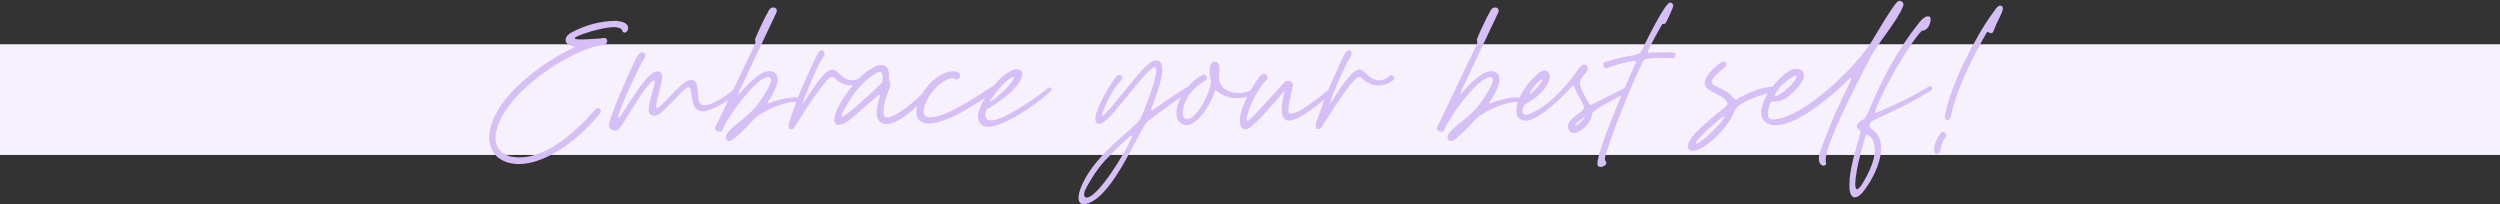
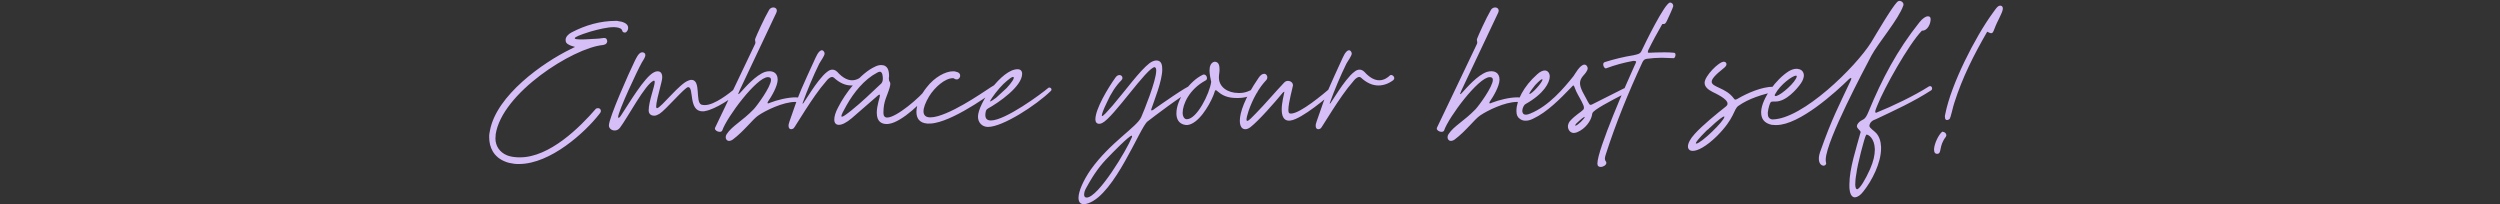
<svg xmlns="http://www.w3.org/2000/svg" width="1920" height="157" viewBox="0 0 1920 157" fill="none">
  <rect x="0" y="0" width="1920" height="157" fill="#333333" stroke="none" />
-   <rect y="34" width="1920" height="85" fill="#F6F1FC" />
  <path d="M441.61 36.04C439.53 35.4 438.09 35.08 436.81 34.28C435.05 33.48 434.41 32.36 434.41 30.92V30.44C434.41 28.36 436.49 26.12 439.05 24.84C449.77 19.24 461.13 16.04 472.81 16.04H473.61C474.09 16.04 474.41 16.04 474.73 16.2C477.93 16.52 482.41 17.96 482.41 21.16V21.64C482.41 22.28 482.25 22.76 481.93 23.4C481.29 24.52 480.65 25 480.01 25H479.69C478.73 25 477.93 24.2 477.93 23.72C477.61 22.12 476.01 21.32 473.45 21C472.81 21 472.17 20.84 471.53 20.84C466.57 20.84 459.85 22.44 453.61 24.2C444.81 26.92 441.45 28.52 441.45 29.32V29.48C441.45 29.8 442.25 30.12 443.37 30.12C444.33 30.28 445.45 30.28 446.73 30.28C450.57 30.28 455.85 29.8 460.01 29.64C460.97 29.64 462.57 29.16 463.69 29.16H464.17C465.29 29.16 466.09 29.8 466.25 31.24L466.41 31.56C466.41 31.72 466.41 31.88 466.25 32.04C466.09 33.8 464.33 34.44 462.89 34.6C440.17 36.84 385.29 71.4 380.65 103.4V104.2C380.65 104.84 380.49 105.64 380.49 106.28C380.49 112.2 383.85 117 389.29 119.24C391.37 120.04 393.45 120.52 395.85 120.68C396.97 120.84 398.25 120.84 399.37 120.84C422.09 120.84 445.29 97.8 457.61 83.56C457.93 83.24 458.57 83.08 459.05 83.08H459.53C460.49 83.08 461.45 84.04 461.45 85V85.32C461.45 86.12 460.97 86.76 460.17 87.72C449.61 101.32 422.89 125.96 398.57 125.96C397.29 125.96 396.17 125.96 395.05 125.8C392.49 125.48 390.09 125 387.85 124.04C379.05 120.52 375.69 113.16 375.69 105.32C375.69 104.36 375.69 103.56 375.85 102.6L376.33 100.04C381.45 73.16 416.81 48.2 438.09 37.8C439.05 37.32 440.17 36.84 441.61 36.04ZM502.194 55.56C503.154 55.08 503.954 54.76 504.754 54.76H505.074C507.314 54.76 508.594 56.36 508.594 59.24C508.594 60.2 508.434 61.32 508.114 62.6C505.394 73.16 503.954 79.08 503.954 81.64C503.954 82.12 503.954 82.6 504.114 82.76C504.274 82.92 504.434 83.08 504.594 83.08C507.794 82.76 522.034 63.88 528.914 61.8C529.554 61.48 530.194 61.48 530.674 61.32H530.994C538.674 61.32 533.714 78.44 538.674 80.36C539.314 80.52 539.954 80.68 540.754 80.68H541.554C548.594 80.68 560.114 71.72 564.434 68.04C564.754 67.72 565.074 67.72 565.394 67.56C566.514 67.56 567.474 68.84 567.474 69.96C567.474 70.28 567.314 70.6 567.154 70.76C563.474 74.6 549.394 84.04 541.394 85.32C541.074 85.48 540.594 85.48 540.274 85.48H539.474C528.594 85.48 533.074 66.92 528.594 66.92H528.434C526.034 66.92 511.314 84.36 506.514 87.4C505.074 88.2 503.794 88.84 502.674 88.84H502.354C499.794 88.84 498.194 87.24 498.194 85V84.52C498.194 77.96 502.834 66.28 502.834 62.92C502.834 62.28 502.674 61.96 502.194 61.96H502.034C495.634 64.36 481.874 90.6 476.114 98.12C474.994 99.56 473.554 100.2 472.274 100.2H471.954C469.554 100.2 467.634 98.44 467.634 96.36C467.634 90.44 483.314 55.4 487.154 47.56C488.114 45.64 490.354 40.2 493.074 40.2H493.554C494.034 40.2 494.354 40.36 494.834 40.68C495.474 41.16 495.634 41.64 495.634 42.28C495.634 44.04 494.034 46.12 492.914 48.04C489.714 53.64 474.674 85.64 474.674 90.12C474.834 90.28 474.834 90.44 474.994 90.44H475.154C475.954 90.44 477.394 88.04 477.554 87.72C482.674 80.04 494.994 59.08 502.194 55.56ZM554.699 100.2C553.739 102.6 547.979 100.52 549.259 97.96C560.779 73.64 568.299 58.44 579.819 33.96C580.779 32.04 579.339 31.4 580.139 29.48C581.099 26.92 587.019 13.8 590.699 7.56C592.779 4.2 598.219 5.64 596.139 9.96C569.419 66.76 567.659 69.8 567.019 71.88C566.699 72.84 567.819 72.04 568.779 70.92C572.139 67.24 580.299 57.8 587.499 55.24C592.939 53.64 597.259 55.56 597.259 61.16C597.259 66.12 592.459 74.28 589.739 78.12C588.939 79.56 589.899 79.72 591.339 78.92C596.619 76.84 604.939 74.76 610.859 74.76C612.139 74.76 613.259 74.92 614.219 75.08C615.659 75.4 615.339 78.92 613.579 78.6C612.939 78.44 611.659 78.28 610.699 78.28C601.419 78.28 587.979 84.84 582.379 88.68C578.059 91.56 571.499 100.68 562.699 107.24C558.219 110.12 556.139 105.96 558.059 103.08C562.219 96.68 569.899 93.16 578.859 83.88C581.419 81.16 592.139 66.6 592.139 61.32C592.139 59.72 591.179 59.24 589.739 59.24C581.099 59.24 558.219 89.96 554.699 100.2ZM635.374 55.08C637.934 53 640.654 52.84 643.054 55.24C647.374 60.04 651.214 61.64 654.414 61.64C658.254 61.64 661.134 59.4 662.574 57.96C664.014 56.52 667.374 59.4 665.294 61.48C661.774 64.2 657.774 65.64 653.774 65.64C649.294 65.64 644.814 63.72 640.494 59.72C638.574 57.8 635.534 60.84 633.934 63.08C624.494 73.64 610.414 97.8 609.614 98.44C608.974 98.92 608.334 99.24 607.694 99.24C605.134 99.24 605.294 95.88 606.254 93.48C614.574 69 615.534 68.2 626.414 44.2C628.334 39.88 630.094 38.6 631.214 38.6C632.494 38.6 633.294 40.2 633.294 41.16C633.294 42.92 629.934 47.4 629.134 49C624.654 58.12 620.014 69.16 616.494 78.92C616.014 80.2 616.974 79.4 617.294 78.76L623.374 69.48C626.254 65.16 631.374 57.96 635.374 55.08ZM654.169 90.76C650.009 94.28 646.649 95.88 644.249 95.88C642.009 95.88 640.729 94.44 640.729 91.88C640.729 89.64 641.529 86.44 643.609 82.6C649.049 71.72 660.729 56.2 672.249 51.08C673.849 50.28 675.449 49.96 676.729 49.96C682.009 49.96 682.809 54.44 682.809 58.6C682.649 59.4 682.649 59.88 682.649 60.36C682.649 62.92 683.769 62.6 683.769 64.36C683.769 65 683.609 65.8 683.289 67.08C681.369 73.96 678.489 77.48 678.489 86.28V86.92C678.489 89.16 679.609 90.28 681.369 90.28C688.409 90.28 706.489 74.92 712.089 67.56C712.409 67.08 712.889 66.92 713.369 66.92C714.169 66.92 714.969 67.56 714.969 68.52C714.969 69 714.969 69.32 714.649 69.64C709.529 77.8 692.409 93.8 682.809 95.08C682.169 95.24 681.529 95.24 680.889 95.24C677.209 95.24 674.169 93.48 673.529 88.84C673.529 88.04 673.369 87.24 673.369 86.6C673.369 80.84 675.769 75.08 675.769 73.16C675.769 72.84 675.609 72.68 675.449 72.68C675.129 72.68 674.489 73 673.689 73.8L654.169 90.76ZM646.169 89.16C646.169 89.48 646.329 89.64 646.649 89.64C647.449 89.64 649.849 88.04 654.009 84.68C662.009 78.28 669.369 71.08 676.889 64.04C677.689 63.08 678.009 61.8 678.009 60.52C678.009 58.92 677.849 55.08 675.769 55.08C675.129 55.08 674.329 55.4 673.529 55.88C663.769 61 655.769 70.92 650.169 80.84C647.609 85.32 646.169 88.2 646.169 89.16ZM731.814 60.04C725.894 60.04 718.054 66.76 713.574 73.96C710.694 78.76 709.254 82.76 709.254 85.48C709.254 88.2 710.694 89.96 713.894 90.12H714.694C716.294 90.12 718.214 89.8 720.454 89.16C736.774 84.36 759.494 67.56 763.174 65.64C763.494 65.48 763.814 65.32 764.134 65.32C765.254 65.48 765.734 67.08 765.734 67.88C765.734 68.2 765.734 68.52 765.574 68.52C764.614 69.48 735.654 91.08 718.054 94.44C715.814 94.92 713.894 94.92 712.294 94.92C706.054 94.44 703.814 90.76 703.814 85.96C703.814 80.04 707.174 72.52 711.814 66.92C717.734 59.24 726.214 54.76 731.814 54.76H732.614C732.934 54.76 733.254 54.76 733.574 54.92C736.454 55.4 737.414 56.68 737.414 58.12C737.414 58.6 737.254 59.24 736.934 59.72C736.454 60.36 735.814 61 734.854 61H734.534C733.894 61 733.094 60.68 732.294 60.04H731.814ZM805.003 67.56C805.323 67.24 805.643 67.24 805.963 67.24C806.763 67.24 807.563 67.88 807.563 68.84C807.563 69.16 807.403 69.48 806.923 69.96C795.723 80.84 770.122 97.48 758.762 97.48C754.283 97.48 751.082 94.12 751.082 89.64C751.082 79.56 769.323 53.16 781.483 53.16C783.723 53.16 785.003 54.44 785.003 56.68C785.003 66.44 766.763 78.92 758.922 83.24C757.162 84.2 757.162 85.32 756.842 86.92C756.362 90.44 757.482 92.52 761.003 92.52C772.043 92.52 800.043 71.88 805.003 67.56ZM760.203 77.96C761.003 77.96 763.563 76.2 765.003 75.08L773.163 67.56C776.843 63.56 779.243 60.04 778.443 59.24C777.643 58.44 774.603 60.84 770.603 64.52C766.923 68.04 761.483 75.08 760.203 77.96ZM846.53 94.44C845.73 94.92 844.93 95.08 844.13 95.08C842.37 95.08 841.25 93.8 841.25 91.72C841.25 83.4 851.33 67.08 856.45 59.88C857.57 58.12 858.69 57.64 859.81 57.64C861.09 57.64 862.05 58.6 862.05 59.88C862.05 60.52 861.73 61.16 861.09 61.8C856.93 65.96 853.09 71.88 850.05 78.76C847.33 84.36 846.21 87.56 846.21 88.68C846.21 89 846.21 89.16 846.37 89.16C847.33 89.16 850.05 86.12 854.53 81C864.77 69 875.33 54.28 882.85 48.52C884.77 47.08 886.69 46.44 888.13 46.44C892.13 46.44 892.61 50.12 892.61 53.32C892.61 62.12 886.37 77.32 884.29 83.56C884.13 83.88 884.13 84.2 884.13 84.36C884.13 84.68 884.29 84.84 884.45 84.84C885.09 84.84 886.69 83.72 887.17 83.24C890.85 80.68 912.13 65.64 914.69 65.64C915.81 65.64 916.45 66.76 916.45 67.72C916.45 68.36 916.13 68.84 915.65 69.16C906.05 74.28 886.69 89.16 881.25 93.32C875.49 97.8 856.29 148.84 835.97 156.04C834.53 156.52 833.41 156.84 832.45 156.84C829.57 156.84 828.29 154.92 828.29 151.88C828.29 146.92 831.97 138.6 837.57 130.44C852.77 109.16 873.25 97.48 876.45 89.96C878.37 85.64 887.97 62.12 887.97 54.28C887.97 53 887.81 52.04 887.01 51.72L886.85 51.56C880.93 51.56 855.17 90.28 846.53 94.44ZM832.61 149.48C832.61 150.92 833.25 151.72 834.53 151.72C843.49 151.72 865.41 115.08 869.25 105.48C869.41 105.32 869.41 105 869.41 104.68C869.41 104.52 869.41 104.2 869.09 104.2C867.17 104.2 853.57 118.12 851.49 120.36C845.09 126.76 840.13 133.48 834.37 144.04C833.09 146.12 832.61 148.04 832.61 149.48ZM909.239 95.72C905.239 94.6 903.479 91.4 903.479 87.08C903.479 76.04 913.879 62.12 923.639 57.48C926.359 56.04 928.279 60.84 925.879 61.8C913.399 68.52 908.279 80.04 908.279 86.6C908.279 89.48 909.559 91.56 911.479 91.56C919.159 91.56 928.919 72.04 930.199 62.92C929.719 60.52 928.919 57.16 928.919 54.12C928.919 50.92 929.879 48.04 932.759 47.4C936.279 47.4 936.599 50.76 936.599 53.48C936.599 56.04 936.119 57 936.119 59.56C936.119 66.92 942.999 71.4 950.999 71.4H952.279C955.959 71.4 959.959 69.96 963.959 67.4C965.079 67.4 965.879 68.84 965.879 69.96C965.879 70.6 965.559 71.24 965.079 71.4C960.919 73.64 955.959 75.24 951.319 75.24H949.399C944.599 75.24 939.959 74.12 936.279 71.08C932.439 67.72 933.719 69.16 931.639 73.8C928.599 81.16 920.279 95.4 911.639 96.04C910.839 96.04 910.039 95.88 909.239 95.72ZM964.675 86.92C972.035 79.4 979.555 70.44 986.115 63.56C987.075 62.44 988.195 62.12 989.155 62.12C991.235 62.12 992.995 63.56 992.995 65.48V65.64C992.995 66.44 989.475 78.76 989.475 84.36C989.475 85.96 989.795 86.92 990.435 87.08C990.755 87.08 991.075 87.24 991.395 87.24C998.595 87.24 1016.52 72.04 1021.96 67.4C1022.28 67.08 1022.76 66.92 1023.08 66.92C1024.04 66.92 1025 67.88 1025 69C1025 69.32 1024.84 69.8 1024.52 70.12C1019.24 74.92 1000.04 91.08 991.395 92.52C990.915 92.52 990.435 92.68 989.955 92.68C985.635 92.68 984.355 88.68 984.355 84.04C984.355 79.08 985.955 73 986.435 70.44C985.955 70.44 985.315 71.08 984.995 71.4C978.915 78.76 966.915 92.52 960.355 97.64C958.915 98.76 957.475 99.24 956.355 99.24C953.795 99.24 952.195 97 952.195 92.68C952.195 86.44 955.875 75.4 966.435 60.04C968.035 57.48 969.635 56.68 970.915 56.68C972.355 56.68 973.315 57.96 973.315 59.4C973.315 60.04 973.155 60.68 972.675 61.32C966.755 67.4 961.955 76.36 958.915 85.16C957.795 88.52 957.315 90.76 957.315 91.88C957.315 92.52 957.475 92.84 957.955 92.84C958.915 92.84 961.475 90.28 964.675 86.92ZM1040.22 55.08C1042.78 53 1045.5 52.84 1047.9 55.24C1052.22 60.04 1056.06 61.64 1059.26 61.64C1063.1 61.64 1065.98 59.4 1067.42 57.96C1068.86 56.52 1072.22 59.4 1070.14 61.48C1066.62 64.2 1062.62 65.64 1058.62 65.64C1054.14 65.64 1049.66 63.72 1045.34 59.72C1043.42 57.8 1040.38 60.84 1038.78 63.08C1029.34 73.64 1015.26 97.8 1014.46 98.44C1013.82 98.92 1013.18 99.24 1012.54 99.24C1009.98 99.24 1010.14 95.88 1011.1 93.48C1019.42 69 1020.38 68.2 1031.26 44.2C1033.18 39.88 1034.94 38.6 1036.06 38.6C1037.34 38.6 1038.14 40.2 1038.14 41.16C1038.14 42.92 1034.78 47.4 1033.98 49C1029.5 58.12 1024.86 69.16 1021.34 78.92C1020.86 80.2 1021.82 79.4 1022.14 78.76L1028.22 69.48C1031.1 65.16 1036.22 57.96 1040.22 55.08ZM1109.07 100.2C1108.11 102.6 1102.35 100.52 1103.63 97.96C1115.15 73.64 1122.67 58.44 1134.19 33.96C1135.15 32.04 1133.71 31.4 1134.51 29.48C1135.47 26.92 1141.39 13.8 1145.07 7.56C1147.15 4.2 1152.59 5.64 1150.51 9.96C1123.79 66.76 1122.03 69.8 1121.39 71.88C1121.07 72.84 1122.19 72.04 1123.15 70.92C1126.51 67.24 1134.67 57.8 1141.87 55.24C1147.31 53.64 1151.63 55.56 1151.63 61.16C1151.63 66.12 1146.83 74.28 1144.11 78.12C1143.31 79.56 1144.27 79.72 1145.71 78.92C1150.99 76.84 1159.31 74.76 1165.23 74.76C1166.51 74.76 1167.63 74.92 1168.59 75.08C1170.03 75.4 1169.71 78.92 1167.95 78.6C1167.31 78.44 1166.03 78.28 1165.07 78.28C1155.79 78.28 1142.35 84.84 1136.75 88.68C1132.43 91.56 1125.87 100.68 1117.07 107.24C1112.59 110.12 1110.51 105.96 1112.43 103.08C1116.59 96.68 1124.27 93.16 1133.23 83.88C1135.79 81.16 1146.51 66.6 1146.51 61.32C1146.51 59.72 1145.55 59.24 1144.11 59.24C1135.47 59.24 1112.59 89.96 1109.07 100.2ZM1247.19 67.88C1247.51 67.72 1247.83 67.72 1248.15 67.72C1249.11 67.72 1249.91 68.84 1249.91 69.8C1249.91 70.44 1249.59 71.08 1248.79 71.4C1236.15 77.8 1223.99 84.36 1223.03 86.76C1222.87 87.08 1222.71 87.88 1222.55 88.84C1221.75 92.52 1217.91 98.92 1211.03 101.64C1210.07 101.96 1209.27 102.12 1208.47 102.12C1205.91 101.96 1204.31 99.72 1204.15 97.32C1204.15 95.88 1204.63 94.44 1205.59 93.16C1209.59 88.52 1214.39 85.96 1215.83 84.36C1216.31 83.88 1216.47 83.4 1216.47 82.76C1216.47 81.8 1215.99 80.36 1214.87 78.28C1212.63 73.8 1210.87 71.72 1209.11 66.6C1208.79 65.96 1208.63 65.64 1208.31 65.64C1207.99 65.64 1207.51 66.28 1207.03 66.76C1198.23 75.88 1188.31 86.12 1177.27 91.24C1175.35 92.2 1173.43 92.68 1171.99 92.68H1171.35C1169.59 92.68 1168.15 92.04 1167.03 91.08C1165.43 89.96 1164.63 88.2 1164.63 85.48V84.84C1164.63 77.64 1169.91 66.44 1180.63 57C1182.87 54.92 1184.95 54.12 1186.55 54.12C1188.63 54.28 1190.07 55.88 1190.23 58.6C1190.23 63.56 1185.59 72.04 1171.67 79.88C1170.23 80.68 1169.11 83.24 1169.11 85.32C1169.27 86.76 1169.91 88.04 1171.67 88.04H1172.15C1172.95 88.04 1174.07 87.72 1175.19 87.24C1189.75 81.32 1201.11 67.56 1208.47 58.44C1209.43 57.16 1213.43 49.64 1216.79 49.64H1216.95C1217.59 49.64 1218.07 49.96 1218.55 50.44C1219.03 51.08 1219.35 51.72 1219.35 52.36C1219.35 54.44 1217.11 56.84 1215.67 58.44C1214.07 60.36 1213.43 62.12 1213.43 64.04C1213.59 68.36 1216.95 73 1219.67 78.44C1220.47 79.88 1220.79 80.52 1221.59 80.52H1221.75C1222.07 80.52 1222.71 80.2 1223.35 79.88L1247.19 67.88ZM1174.55 72.2C1176.63 72.2 1184.63 63.08 1184.63 61.16C1184.63 61 1184.47 60.84 1184.31 60.84C1183.67 60.84 1182.07 62.12 1179.03 65.32C1177.75 66.92 1174.55 70.92 1174.55 72.04V72.2ZM1209.75 96.36C1209.75 96.36 1209.75 96.52 1209.91 96.52C1211.51 96.52 1217.11 90.92 1217.11 89.8H1216.79C1216.63 89.8 1215.99 90.28 1215.03 90.92C1213.59 92.04 1212.15 93.48 1210.71 94.76C1210.07 95.4 1209.75 96.04 1209.75 96.36ZM1233.19 118.76C1232.87 119.88 1232.55 120.84 1232.55 121.8C1232.55 122.44 1232.71 123.24 1233.35 124.04C1233.67 124.36 1233.67 124.68 1233.67 125.16C1233.67 126.76 1231.27 128.2 1229.35 128.2C1227.91 128.2 1226.79 127.56 1226.79 125.64C1226.79 114.92 1249.67 62.76 1254.95 51.24L1255.91 49.16L1256.39 48.04C1256.39 47.88 1256.55 47.72 1256.55 47.56C1256.55 46.92 1255.75 46.76 1254.95 46.76C1254.47 46.76 1253.99 46.76 1253.51 46.92C1246.79 48.2 1240.23 49.96 1233.83 52.36C1233.67 52.36 1233.51 52.52 1233.35 52.52C1232.23 52.52 1231.27 50.92 1231.27 49.48C1231.27 48.68 1231.59 48.04 1232.39 47.72C1239.43 45.48 1247.27 43.56 1254.47 42.44C1257.83 41.64 1259.43 41.48 1260.55 39.4C1262.95 34.28 1278.63 1.96 1282.63 1.96C1283.91 1.96 1285.03 3.08 1285.03 4.36V4.84C1284.71 6.28 1281.51 13.16 1280.39 15.56C1279.27 18.12 1278.47 18.44 1277.83 18.44H1277.03C1276.87 18.44 1276.71 18.44 1276.55 18.6C1272.71 25.32 1269.19 31.72 1265.83 38.6C1265.67 39.08 1265.51 39.56 1265.51 39.88C1265.51 40.2 1265.67 40.52 1266.31 40.52C1269.67 40.36 1273.67 40.2 1277.99 40.2C1280.39 40.2 1283.11 40.2 1285.67 40.52C1286.47 40.52 1286.79 41.32 1286.79 42.12C1286.79 43.24 1286.15 44.68 1285.35 44.68H1285.19C1282.15 44.68 1279.27 44.36 1276.23 44.36C1272.39 44.36 1268.55 44.68 1264.71 45.16C1262.63 45.48 1262.15 46.44 1261.35 47.88C1250.79 70.6 1240.87 94.76 1233.19 118.76ZM1309.14 63.56C1309.14 58.44 1320.02 47.4 1323.86 47.4C1325.14 47.4 1325.94 48.2 1325.94 49.32C1325.94 50.12 1325.3 51.24 1324.02 52.2C1317.14 57.64 1314.58 60.68 1314.58 62.76C1314.58 67.08 1325.46 67.24 1331.54 75.56C1332.02 76.36 1332.5 76.52 1332.82 76.52C1333.3 76.52 1333.78 76.2 1334.42 75.88C1342.1 71.4 1353.14 66.6 1361.94 66.6H1362.26C1363.38 66.6 1364.02 67.56 1364.02 68.52C1364.02 69.48 1363.54 70.28 1362.58 70.44C1353.3 72.68 1343.22 75.56 1335.06 81.32C1331.22 84.04 1332.5 90.6 1318.58 104.52C1310.42 112.52 1303.86 115.88 1300.02 115.88C1297.78 115.88 1296.34 114.6 1296.34 112.52C1296.34 110.12 1297.94 106.76 1301.62 102.76C1307.54 96.2 1318.58 87.24 1325.46 81.8C1326.42 81 1326.74 80.36 1326.74 79.56C1326.74 75.88 1317.46 71.72 1315.22 70.6C1311.54 68.68 1309.14 66.6 1309.14 63.56ZM1302.42 109.96C1302.42 110.12 1302.42 110.28 1302.74 110.28C1306.26 110.28 1324.34 92.84 1324.34 89.64C1324.34 89.48 1324.18 89.48 1324.02 89.48C1323.22 89.48 1319.86 91.72 1312.98 98.28C1312.66 98.44 1312.5 98.6 1312.34 98.92L1310.9 100.04L1310.26 100.68C1304.66 106.28 1302.42 109.16 1302.42 109.96ZM1361.05 91.72C1384.25 91.72 1425.21 51.4 1437.05 32.52C1441.05 25.96 1452.57 6.12 1457.05 1.48C1457.53 1 1458.17 0.68 1458.81 0.68H1459.29C1460.57 1 1461.85 1.96 1461.85 3.4V3.72C1461.85 3.88 1461.85 4.2 1461.69 4.36C1458.17 14.76 1442.33 33.16 1437.21 42.76C1431.77 53.16 1402.97 107.08 1402.17 122.12C1402.17 123.24 1402.17 124.04 1402.33 124.68C1402.49 125 1402.49 125.32 1402.49 125.64C1402.33 126.6 1401.53 127.24 1400.41 127.24H1400.09C1398.65 126.92 1396.89 125.48 1396.89 121.96V121.16C1396.89 120.04 1397.21 118.76 1397.69 117.16C1406.97 90.76 1412.41 81 1421.21 62.12L1421.85 60.52C1421.85 60.2 1421.69 59.88 1421.53 59.88C1421.21 59.88 1420.57 60.2 1419.93 60.84C1410.01 70.6 1382.01 96.04 1364.25 96.04C1363.13 96.04 1362.33 96.04 1361.37 95.88H1360.73C1354.81 94.6 1352.57 91.08 1352.57 86.44V85.48C1353.21 75.4 1364.09 60.84 1373.69 54.76C1375.77 53.48 1377.85 52.84 1379.61 52.84C1380.09 52.84 1380.57 52.84 1381.05 53C1383.61 53.32 1385.37 55.24 1385.37 57.96V58.28C1385.21 59.88 1384.57 61.8 1383.29 63.72C1379.93 68.68 1371.61 77.96 1363.77 77.96H1361.69C1359.77 77.96 1359.61 78.76 1358.81 81C1358.33 82.6 1357.85 84.52 1357.69 86.28V87.4C1357.69 89.64 1358.49 91.24 1361.05 91.72ZM1362.97 73C1362.97 73.48 1363.29 73.8 1363.61 73.8C1363.93 73.8 1364.25 73.8 1364.41 73.64C1368.41 72.52 1378.97 63.24 1379.93 58.76C1379.93 58.44 1379.77 58.12 1379.45 58.12H1379.29C1376.57 58.12 1367.29 65 1363.45 72.04C1363.13 72.52 1362.97 72.84 1362.97 73ZM1476.02 23.56C1465.78 34.12 1446.9 67.88 1441.78 81C1441.14 82.6 1440.18 84.68 1440.18 85.8C1440.18 86.28 1440.34 86.6 1440.98 86.6C1441.14 86.6 1441.3 86.44 1441.62 86.28C1453.62 81.48 1470.26 73.48 1481.3 66.44C1481.62 66.28 1481.94 66.12 1482.26 66.12C1483.22 66.12 1483.86 66.92 1483.86 67.88C1483.86 68.36 1483.7 69 1483.22 69.32C1469.62 78.12 1455.22 84.68 1440.66 91.56C1438.1 92.36 1436.18 93.8 1435.7 96.36V96.68C1435.7 98.28 1439.06 100.2 1440.98 102.28C1443.38 105 1444.5 108.68 1444.66 112.84V113.96C1444.66 125.16 1437.62 138.92 1430.9 147.24C1428.82 149.96 1426.58 151.4 1424.66 151.56C1422.58 151.56 1420.98 149.8 1420.5 145.64C1420.34 144.84 1420.34 144.04 1420.34 143.08V141.48C1420.34 129.48 1425.62 113.8 1428.82 101.96C1428.98 101.8 1428.98 101.64 1428.98 101.48C1428.82 100.04 1426.26 98.92 1426.1 97C1426.1 96.04 1426.58 94.92 1428.18 93.48C1431.06 91.08 1432.18 92.84 1435.22 85.32C1445.3 60.84 1456.98 38.6 1474.1 17.16C1476.5 14.12 1478.9 12.52 1480.66 12.52C1481.94 12.52 1482.74 13.16 1482.74 14.76C1482.74 18.28 1480.34 23.56 1476.34 23.56H1476.02ZM1424.82 141.96C1424.98 144.36 1425.46 145.32 1426.26 145.32C1428.34 145.16 1432.66 137.8 1436.18 129.96C1438.9 123.72 1439.86 118.92 1439.86 115.08V114.28C1439.54 106.28 1435.06 103.4 1433.62 103.4H1433.3C1432.02 104.84 1426.26 127.56 1425.78 132.84C1424.98 137 1424.82 140.04 1424.82 141.96ZM1526.17 24.36C1515.93 42.12 1507.13 59.4 1500.89 79.08C1499.93 81.64 1498.17 90.6 1497.21 91.4C1497.21 91.56 1496.09 92.2 1495.13 92.2C1494.33 92.04 1493.69 91.56 1493.69 89.64V89C1493.85 88.52 1493.85 88.04 1494.01 87.4C1498.49 64.68 1516.89 28.52 1530.33 10.12C1531.93 8.04 1534.01 4.36 1535.93 4.36H1536.25C1536.57 4.36 1536.89 4.36 1537.37 4.68C1537.85 5 1538.17 5.64 1538.17 6.44V6.92C1537.85 10.12 1534.01 15.88 1531.61 22.44C1530.81 24.52 1530.33 25.48 1529.37 25.48H1529.21C1528.41 25.48 1527.45 25 1526.17 24.36ZM1485.37 114.92V114.28C1485.69 109.96 1488.89 103.4 1491.61 101.16H1491.93C1493.69 101.32 1494.81 102.6 1494.81 103.88C1494.65 104.36 1494.65 104.68 1494.33 105.16C1488.89 112.2 1491.45 117.64 1488.09 118.12H1487.45C1485.85 117.96 1485.37 116.68 1485.37 114.92Z" fill="#D6BEF7" />
</svg>